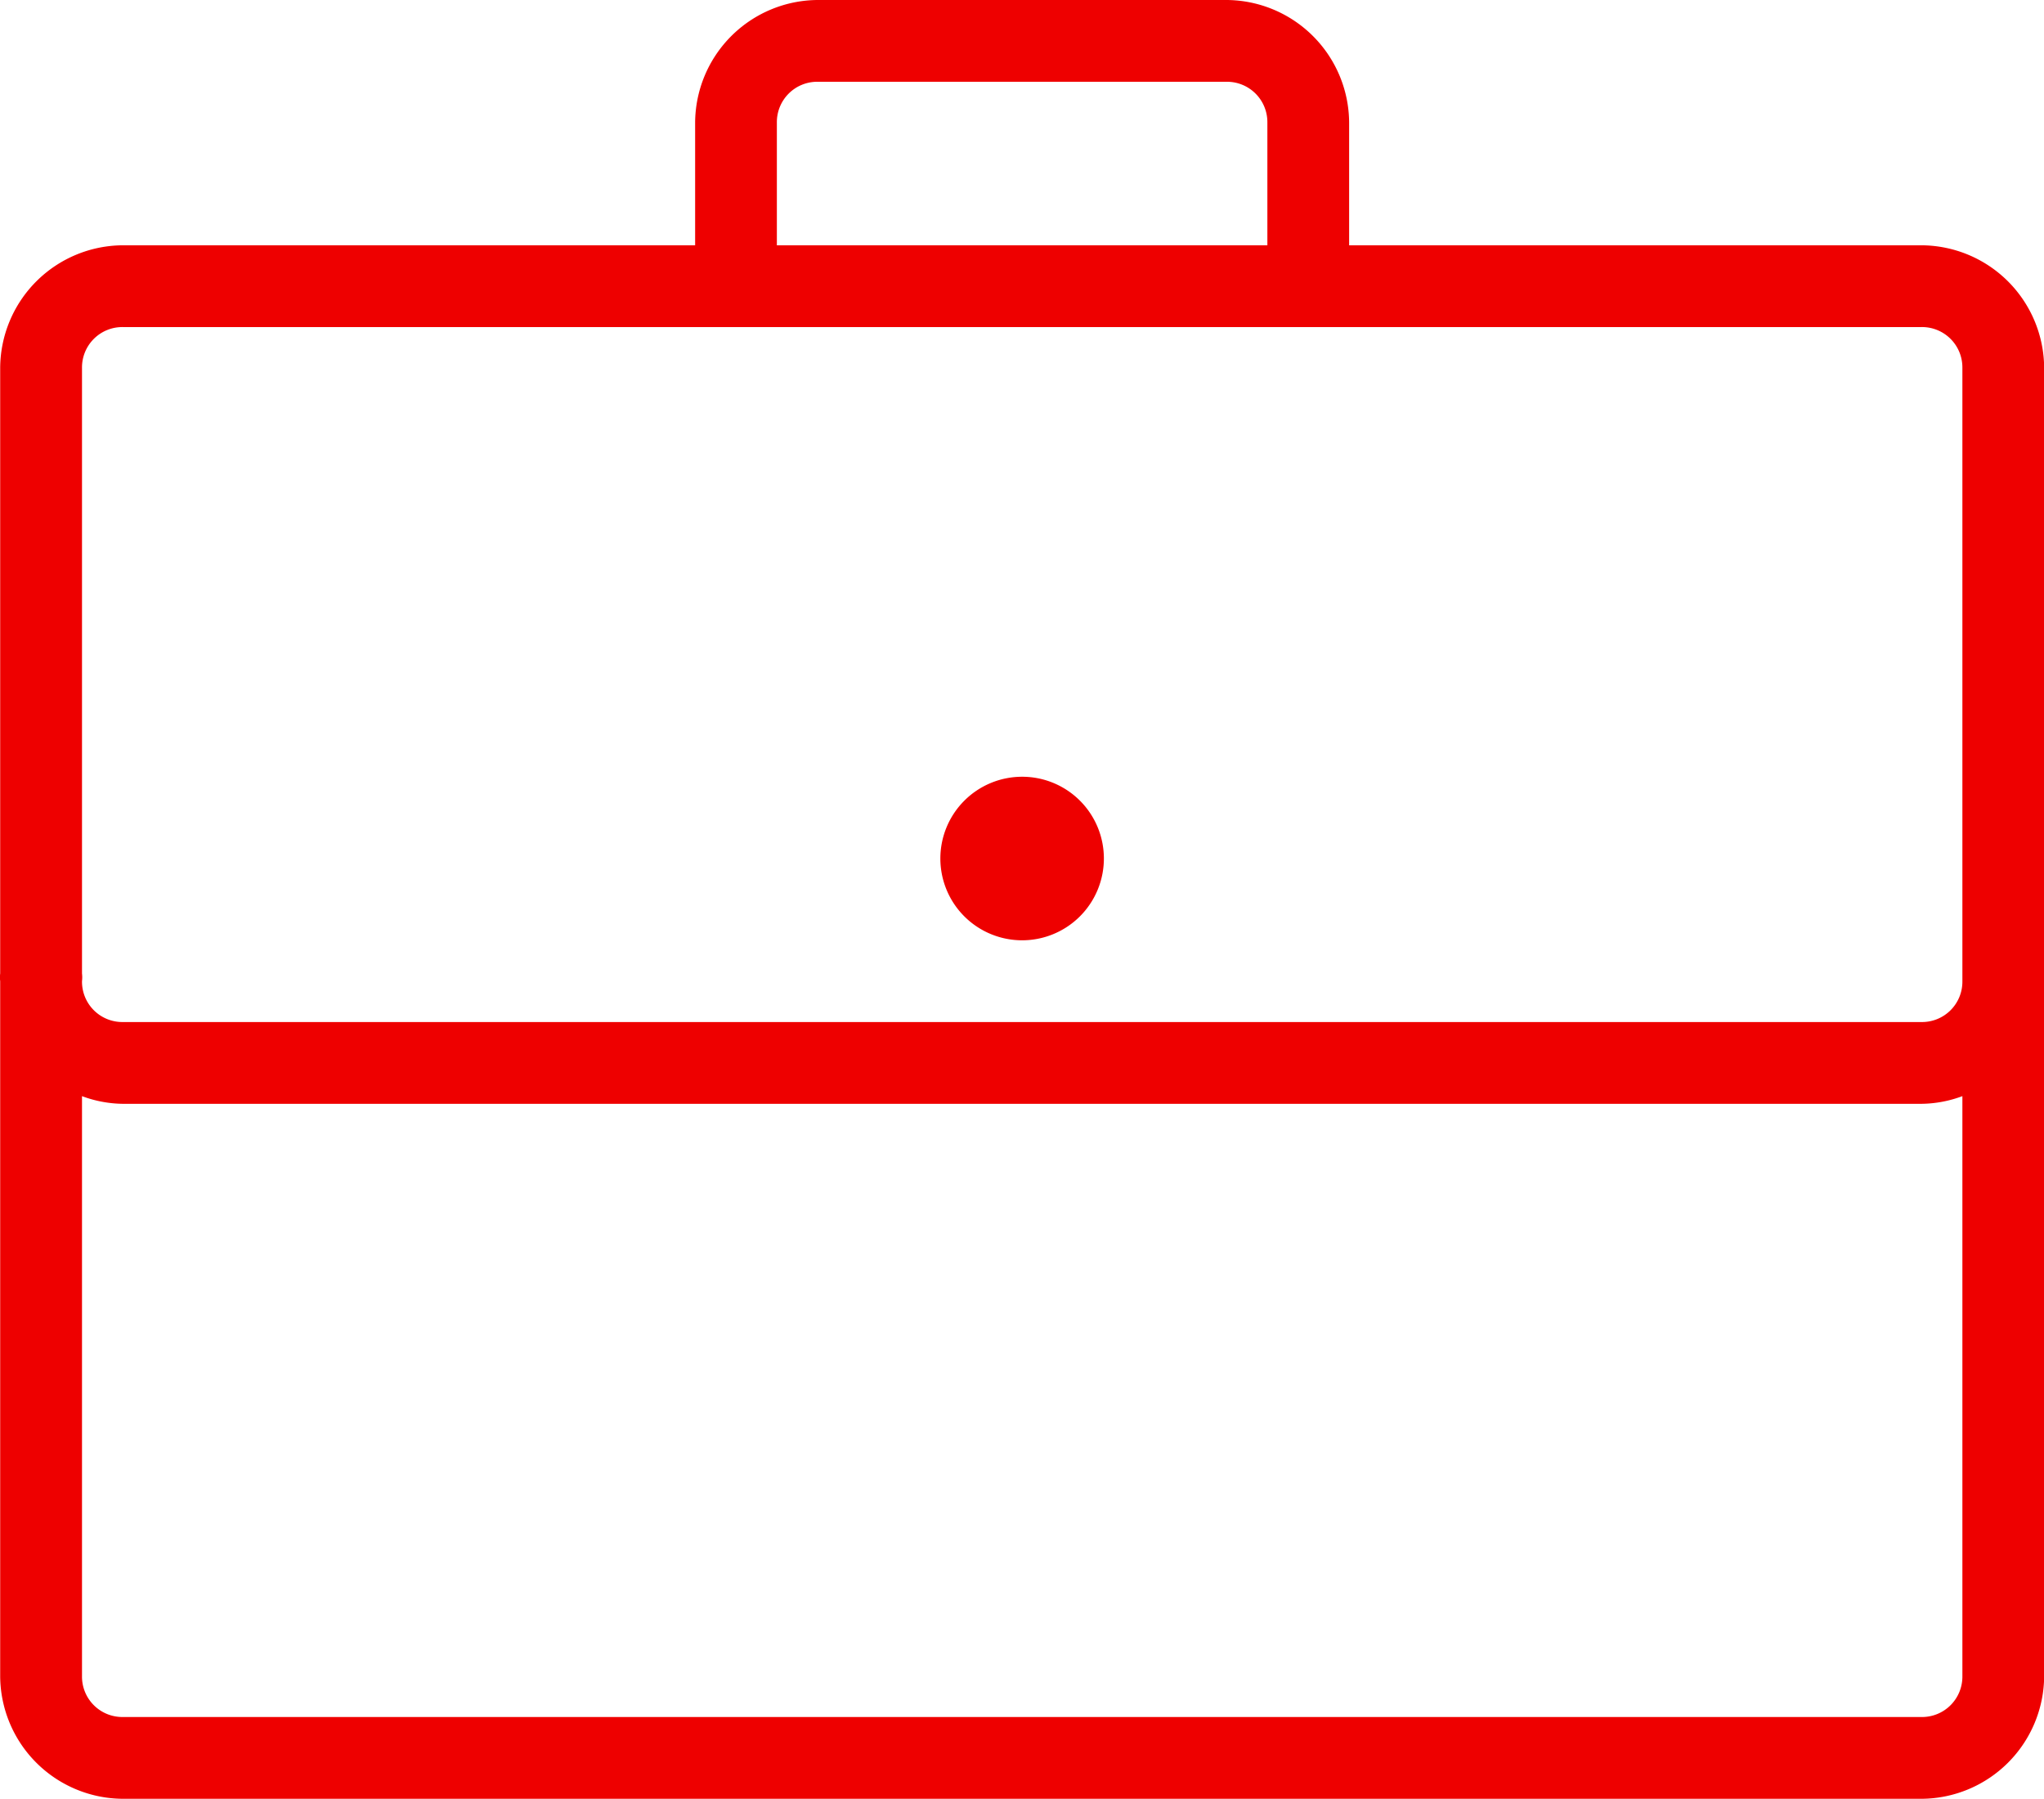
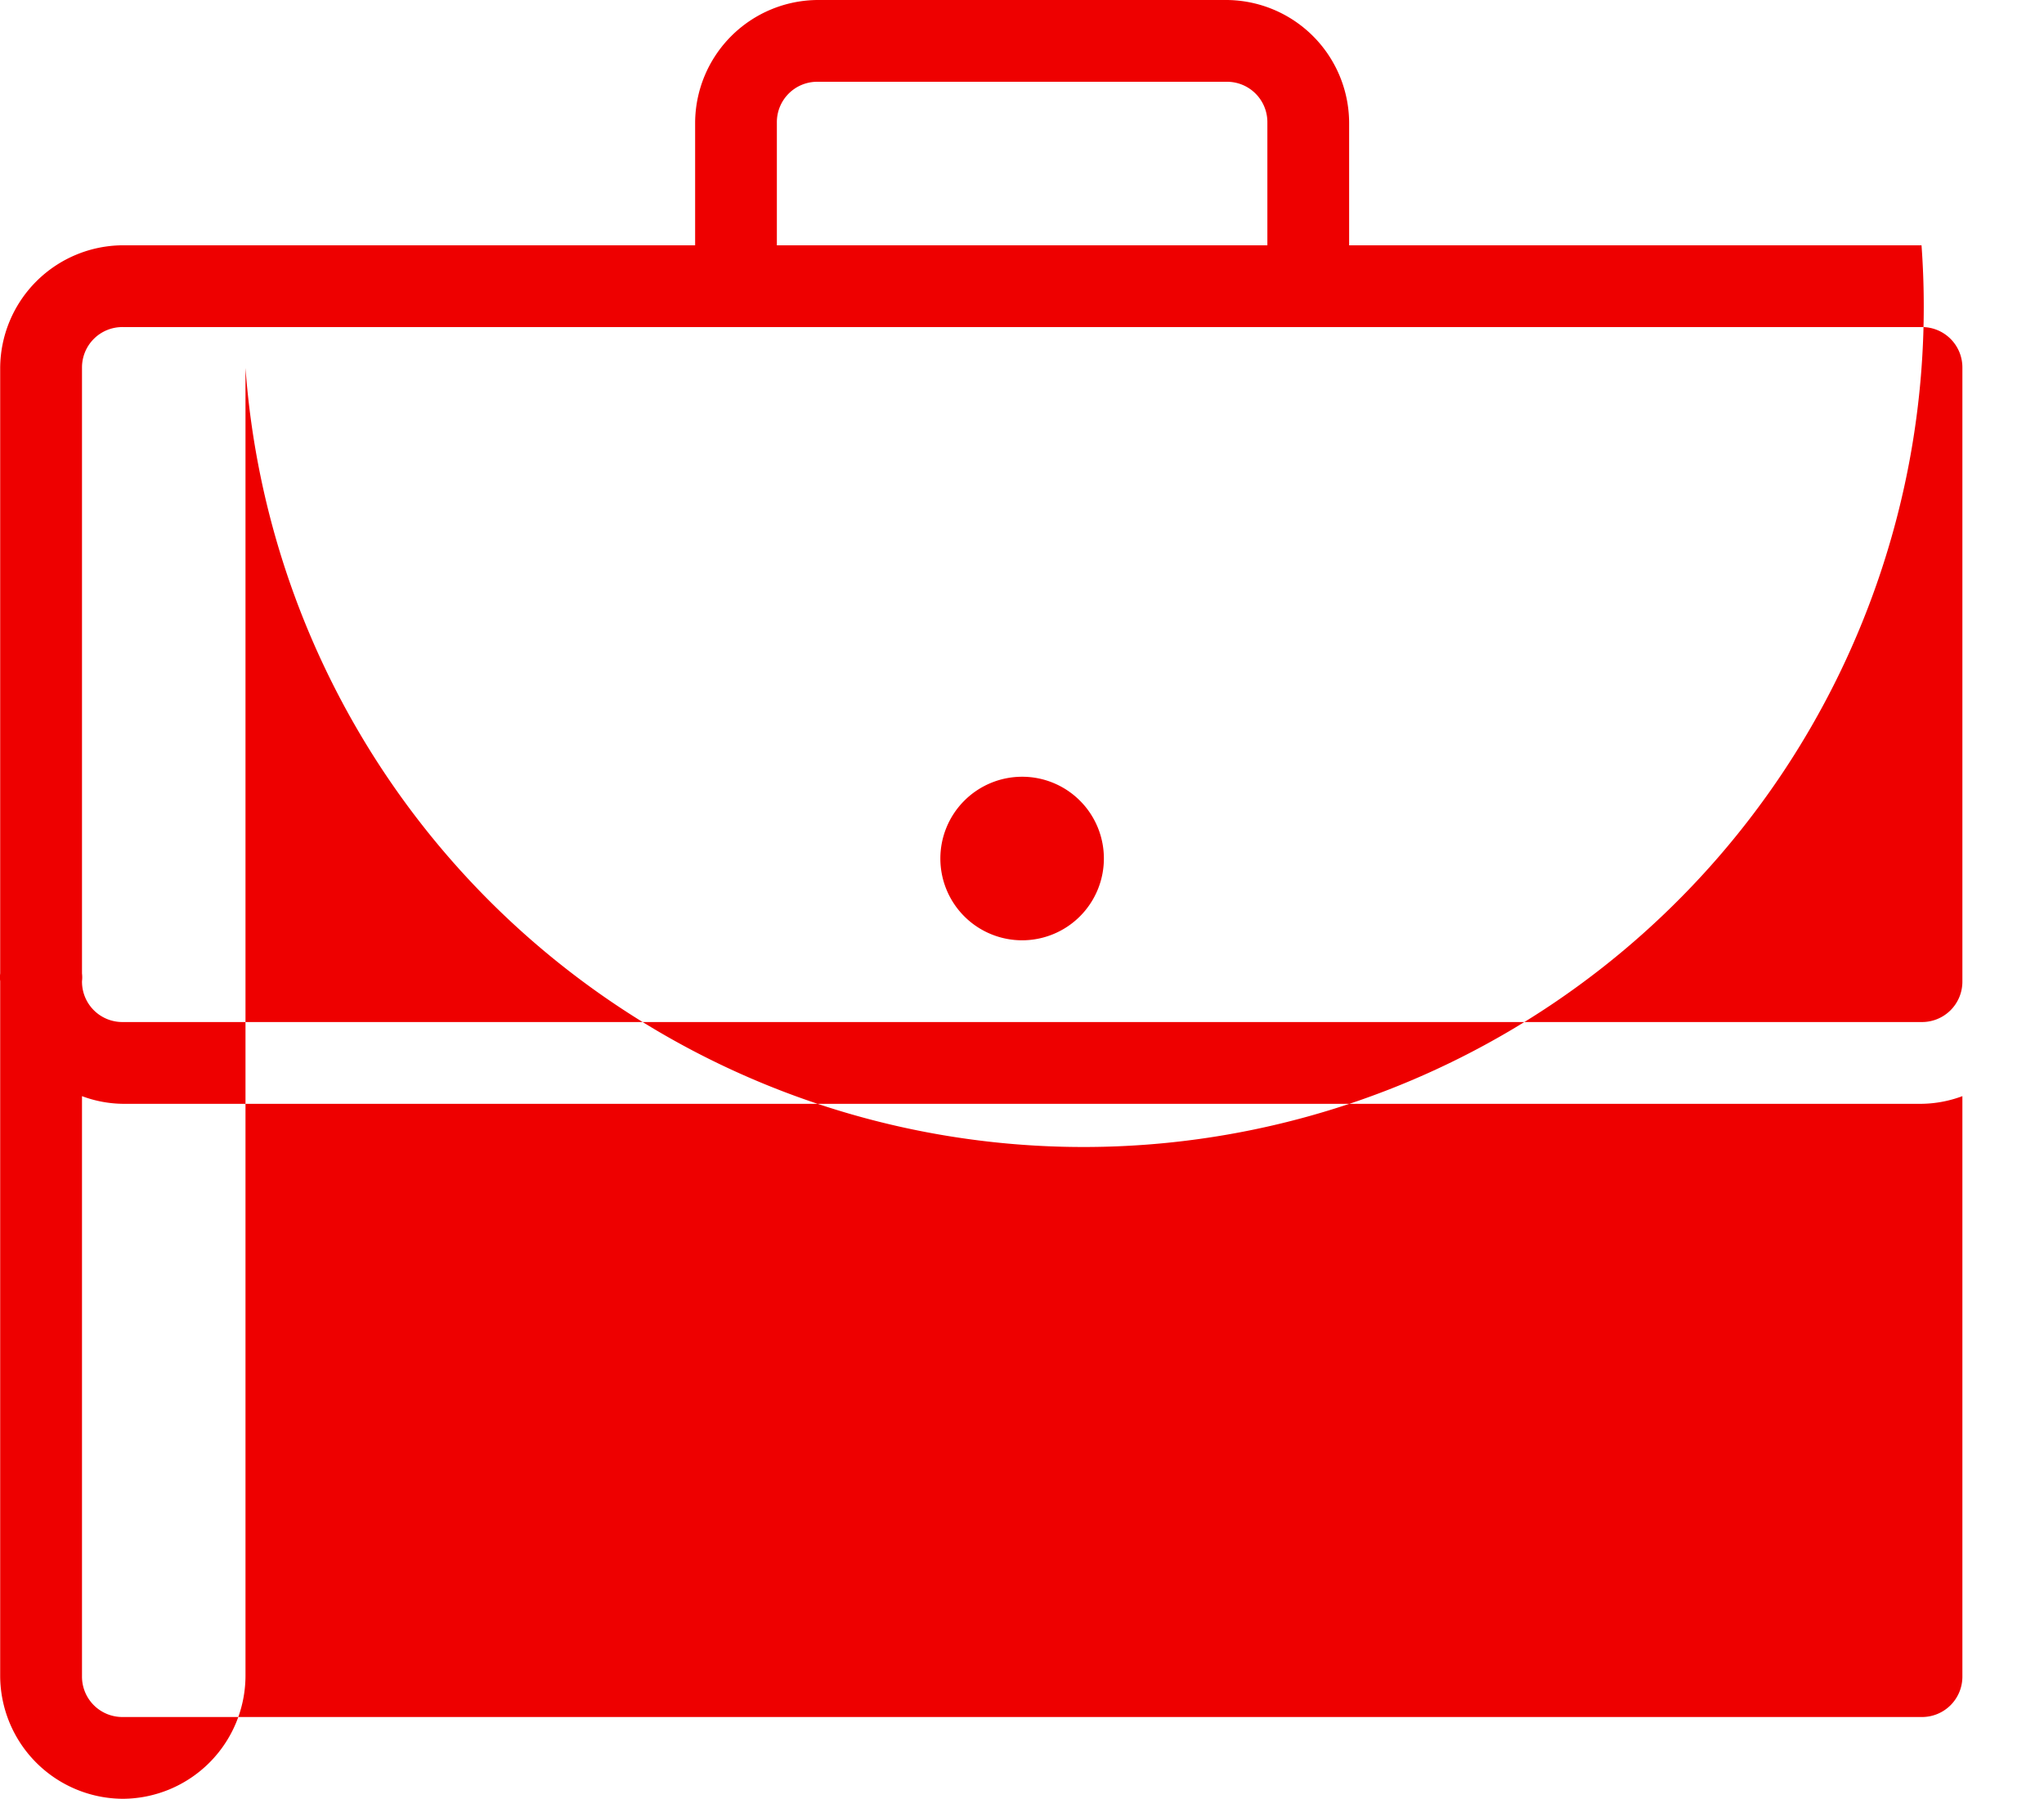
<svg xmlns="http://www.w3.org/2000/svg" width="68.724" height="60.47" viewBox="0 0 68.724 60.47">
  <g transform="translate(0.006 -3)">
-     <path d="M27.489,3a4.145,4.145,0,0,0-4.123,4.123v4.123H4.125A4.145,4.145,0,0,0,0,15.369V35.726a1.035,1.035,0,0,0,0,.258V59.347A4.145,4.145,0,0,0,4.125,63.47H64.6a4.145,4.145,0,0,0,4.123-4.123V15.369A4.145,4.145,0,0,0,64.6,11.246H45.355V7.123A4.145,4.145,0,0,0,41.232,3Zm0,2.749H41.232a1.357,1.357,0,0,1,1.374,1.374v4.123H26.114V7.123A1.357,1.357,0,0,1,27.489,5.749ZM4.125,13.995H64.6a1.357,1.357,0,0,1,1.374,1.374V35.984A1.357,1.357,0,0,1,64.6,37.358H4.125a1.357,1.357,0,0,1-1.374-1.374,1.035,1.035,0,0,0,0-.258V15.369A1.357,1.357,0,0,1,4.125,13.995ZM34.36,29.112a2.749,2.749,0,1,0,2.749,2.749A2.747,2.747,0,0,0,34.36,29.112ZM2.751,39.849a4.055,4.055,0,0,0,1.374.258H64.6a4.055,4.055,0,0,0,1.374-.258v19.5A1.357,1.357,0,0,1,64.6,60.721H4.125a1.357,1.357,0,0,1-1.374-1.374Zm0,0" transform="translate(0 0)" fill="#e00" />
+     <path d="M27.489,3a4.145,4.145,0,0,0-4.123,4.123v4.123H4.125A4.145,4.145,0,0,0,0,15.369V35.726a1.035,1.035,0,0,0,0,.258V59.347A4.145,4.145,0,0,0,4.125,63.47a4.145,4.145,0,0,0,4.123-4.123V15.369A4.145,4.145,0,0,0,64.6,11.246H45.355V7.123A4.145,4.145,0,0,0,41.232,3Zm0,2.749H41.232a1.357,1.357,0,0,1,1.374,1.374v4.123H26.114V7.123A1.357,1.357,0,0,1,27.489,5.749ZM4.125,13.995H64.6a1.357,1.357,0,0,1,1.374,1.374V35.984A1.357,1.357,0,0,1,64.6,37.358H4.125a1.357,1.357,0,0,1-1.374-1.374,1.035,1.035,0,0,0,0-.258V15.369A1.357,1.357,0,0,1,4.125,13.995ZM34.36,29.112a2.749,2.749,0,1,0,2.749,2.749A2.747,2.747,0,0,0,34.36,29.112ZM2.751,39.849a4.055,4.055,0,0,0,1.374.258H64.6a4.055,4.055,0,0,0,1.374-.258v19.5A1.357,1.357,0,0,1,64.6,60.721H4.125a1.357,1.357,0,0,1-1.374-1.374Zm0,0" transform="translate(0 0)" fill="#e00" />
  </g>
</svg>